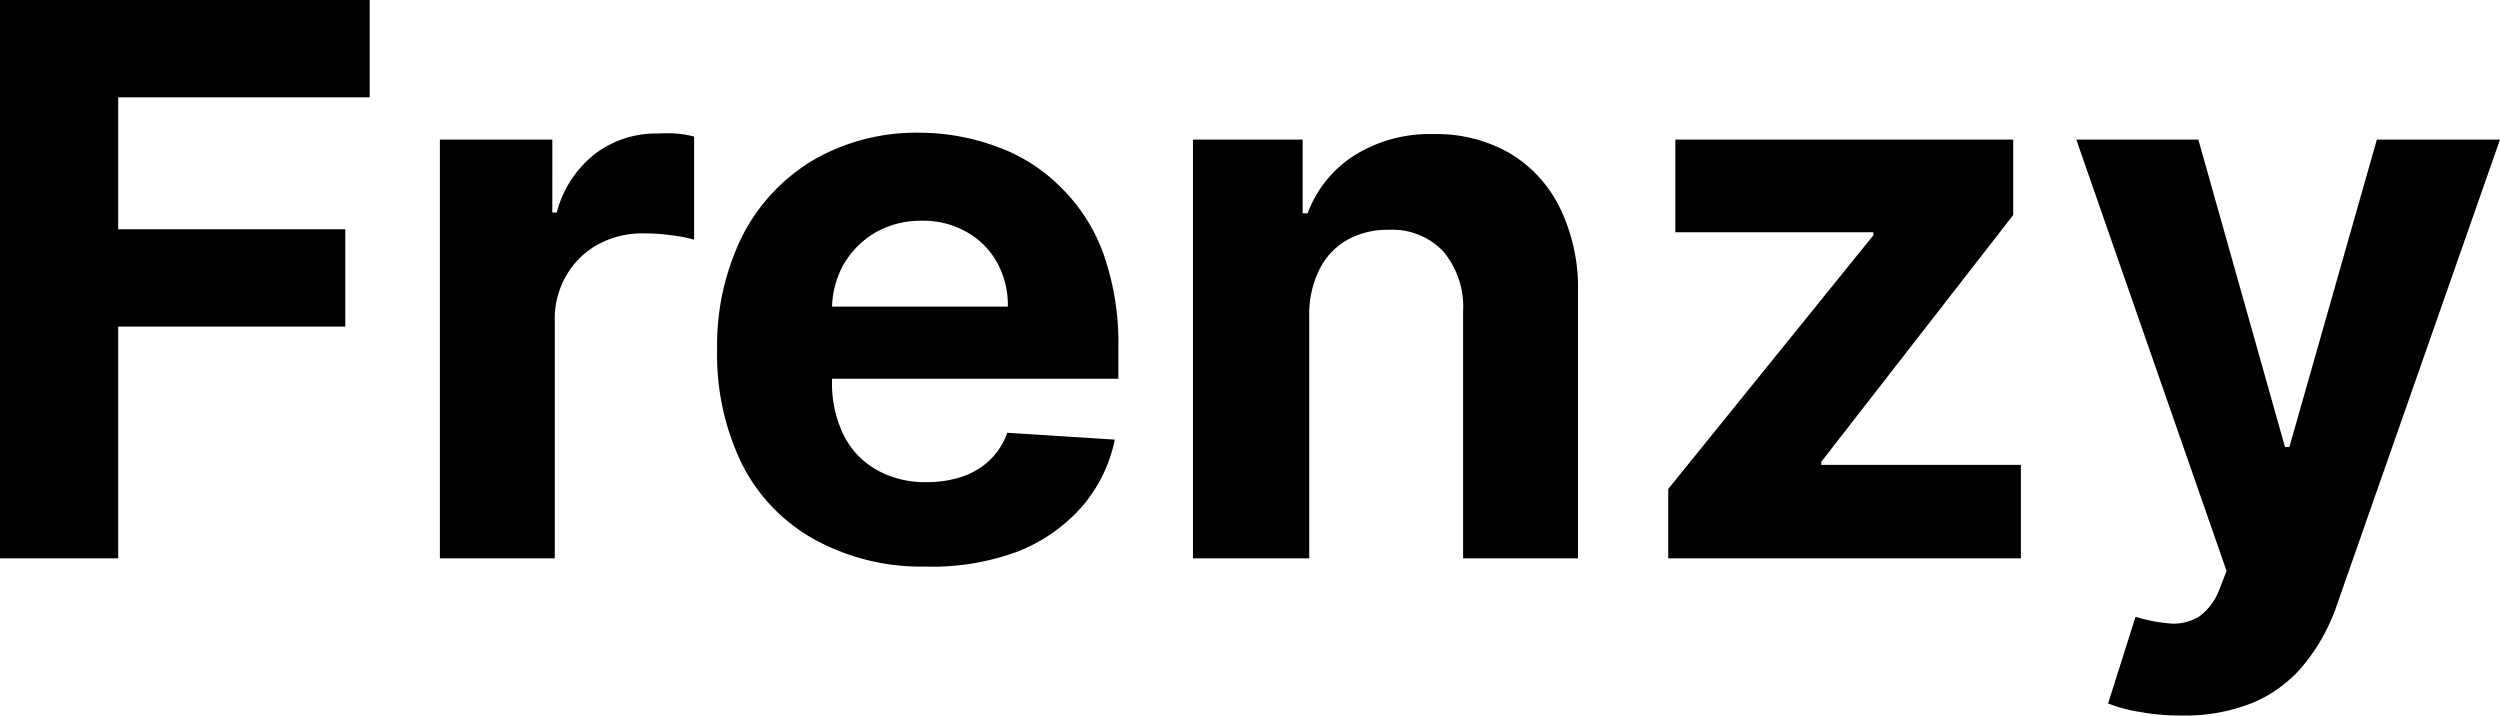
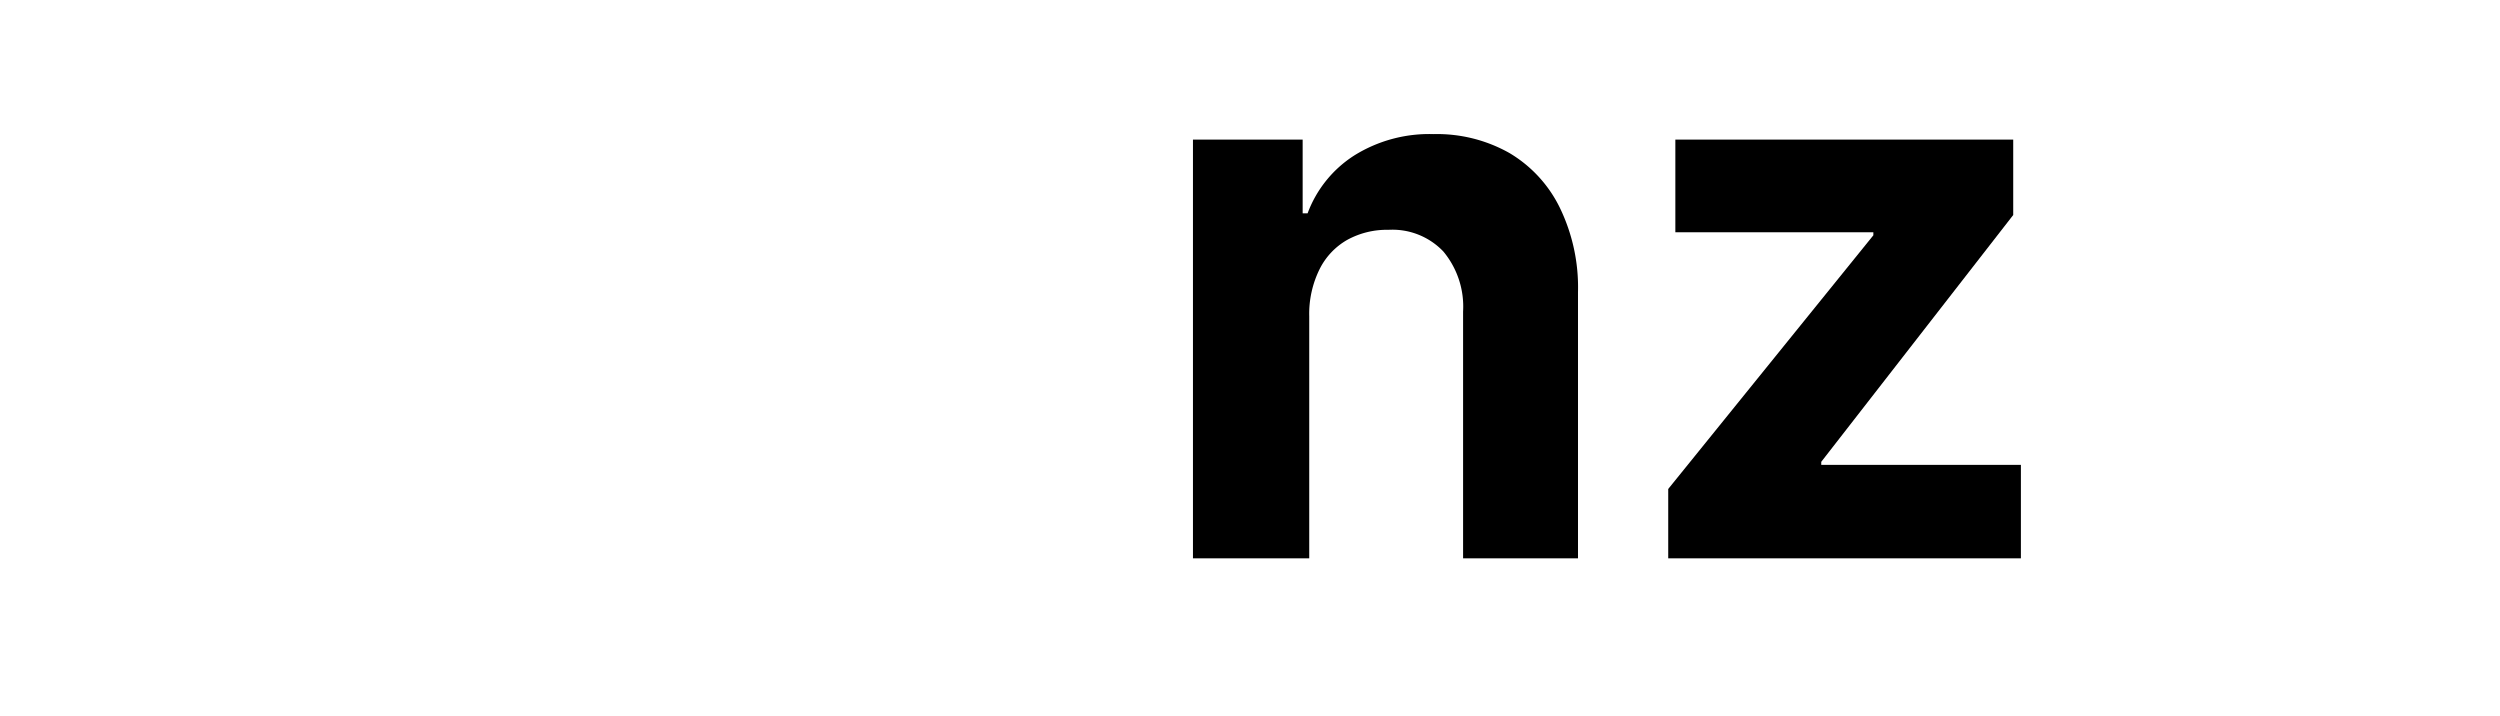
<svg xmlns="http://www.w3.org/2000/svg" id="Frenzy" viewBox="0 0 91.16 26.09">
-   <path d="M1.77,22V1.64H15.25V5.19H6.08V10h8.28v3.55H6.08V22Z" transform="translate(-1.77 -1.64)" />
-   <path d="M17.81,22V6.73h4.1V9.39h.16a4,4,0,0,1,1.41-2.15,3.66,3.66,0,0,1,2.26-.73,5.64,5.64,0,0,1,.69,0,3.82,3.82,0,0,1,.65.11v3.76a4.89,4.89,0,0,0-.83-.16,6.78,6.78,0,0,0-1-.07,3.38,3.38,0,0,0-1.67.4,3,3,0,0,0-1.15,1.12A3.12,3.12,0,0,0,22,13.36V22Z" transform="translate(-1.77 -1.64)" />
-   <path d="M35.5,22.3a8.09,8.09,0,0,1-4.05-1,6.45,6.45,0,0,1-2.62-2.73,9.08,9.08,0,0,1-.91-4.18,9,9,0,0,1,.91-4.13,6.82,6.82,0,0,1,2.59-2.78,7.5,7.5,0,0,1,3.91-1A8.15,8.15,0,0,1,38.15,7a6.21,6.21,0,0,1,2.28,1.45A6.43,6.43,0,0,1,42,10.88a9.73,9.73,0,0,1,.55,3.4v1.17H29.61V12.82h8.91a3.19,3.19,0,0,0-.4-1.62A2.86,2.86,0,0,0,37,10.09a3.17,3.17,0,0,0-1.62-.4,3.32,3.32,0,0,0-1.71.44,3.23,3.23,0,0,0-1.16,1.19A3.36,3.36,0,0,0,32.11,13v2.5a4.29,4.29,0,0,0,.42,2,3,3,0,0,0,1.2,1.27,3.58,3.58,0,0,0,1.84.45,4.06,4.06,0,0,0,1.29-.2,2.73,2.73,0,0,0,1-.6,2.61,2.61,0,0,0,.64-1l3.92.25a5.38,5.38,0,0,1-1.22,2.47,6.08,6.08,0,0,1-2.37,1.63A9,9,0,0,1,35.5,22.3Z" transform="translate(-1.77 -1.64)" />
  <path d="M49.51,13.17V22H45.27V6.73h4V9.42h.18a4.26,4.26,0,0,1,1.7-2.11,5.16,5.16,0,0,1,2.89-.78,5.37,5.37,0,0,1,2.77.69,4.73,4.73,0,0,1,1.84,2,6.65,6.65,0,0,1,.66,3.07V22H55.12V13a3.14,3.14,0,0,0-.72-2.19,2.56,2.56,0,0,0-2-.79,3,3,0,0,0-1.51.37,2.52,2.52,0,0,0-1,1.06A3.67,3.67,0,0,0,49.51,13.17Z" transform="translate(-1.77 -1.64)" />
  <path d="M62.6,22V19.47l7.48-9.25v-.11H62.86V6.73H75.18V9.48l-7,9v.11h7.28V22Z" transform="translate(-1.77 -1.64)" />
-   <path d="M81.3,27.73a8,8,0,0,1-1.5-.13,5.34,5.34,0,0,1-1.16-.31l1-3.16a5.73,5.73,0,0,0,1.35.25,1.76,1.76,0,0,0,1-.28,2.16,2.16,0,0,0,.72-1l.25-.64L77.48,6.73h4.45l3.16,11.21h.16L88.44,6.73h4.49L87,23.65a7,7,0,0,1-1.16,2.15A4.83,4.83,0,0,1,84,27.23,6.59,6.59,0,0,1,81.3,27.73Z" transform="translate(-1.77 -1.64)" />
</svg>